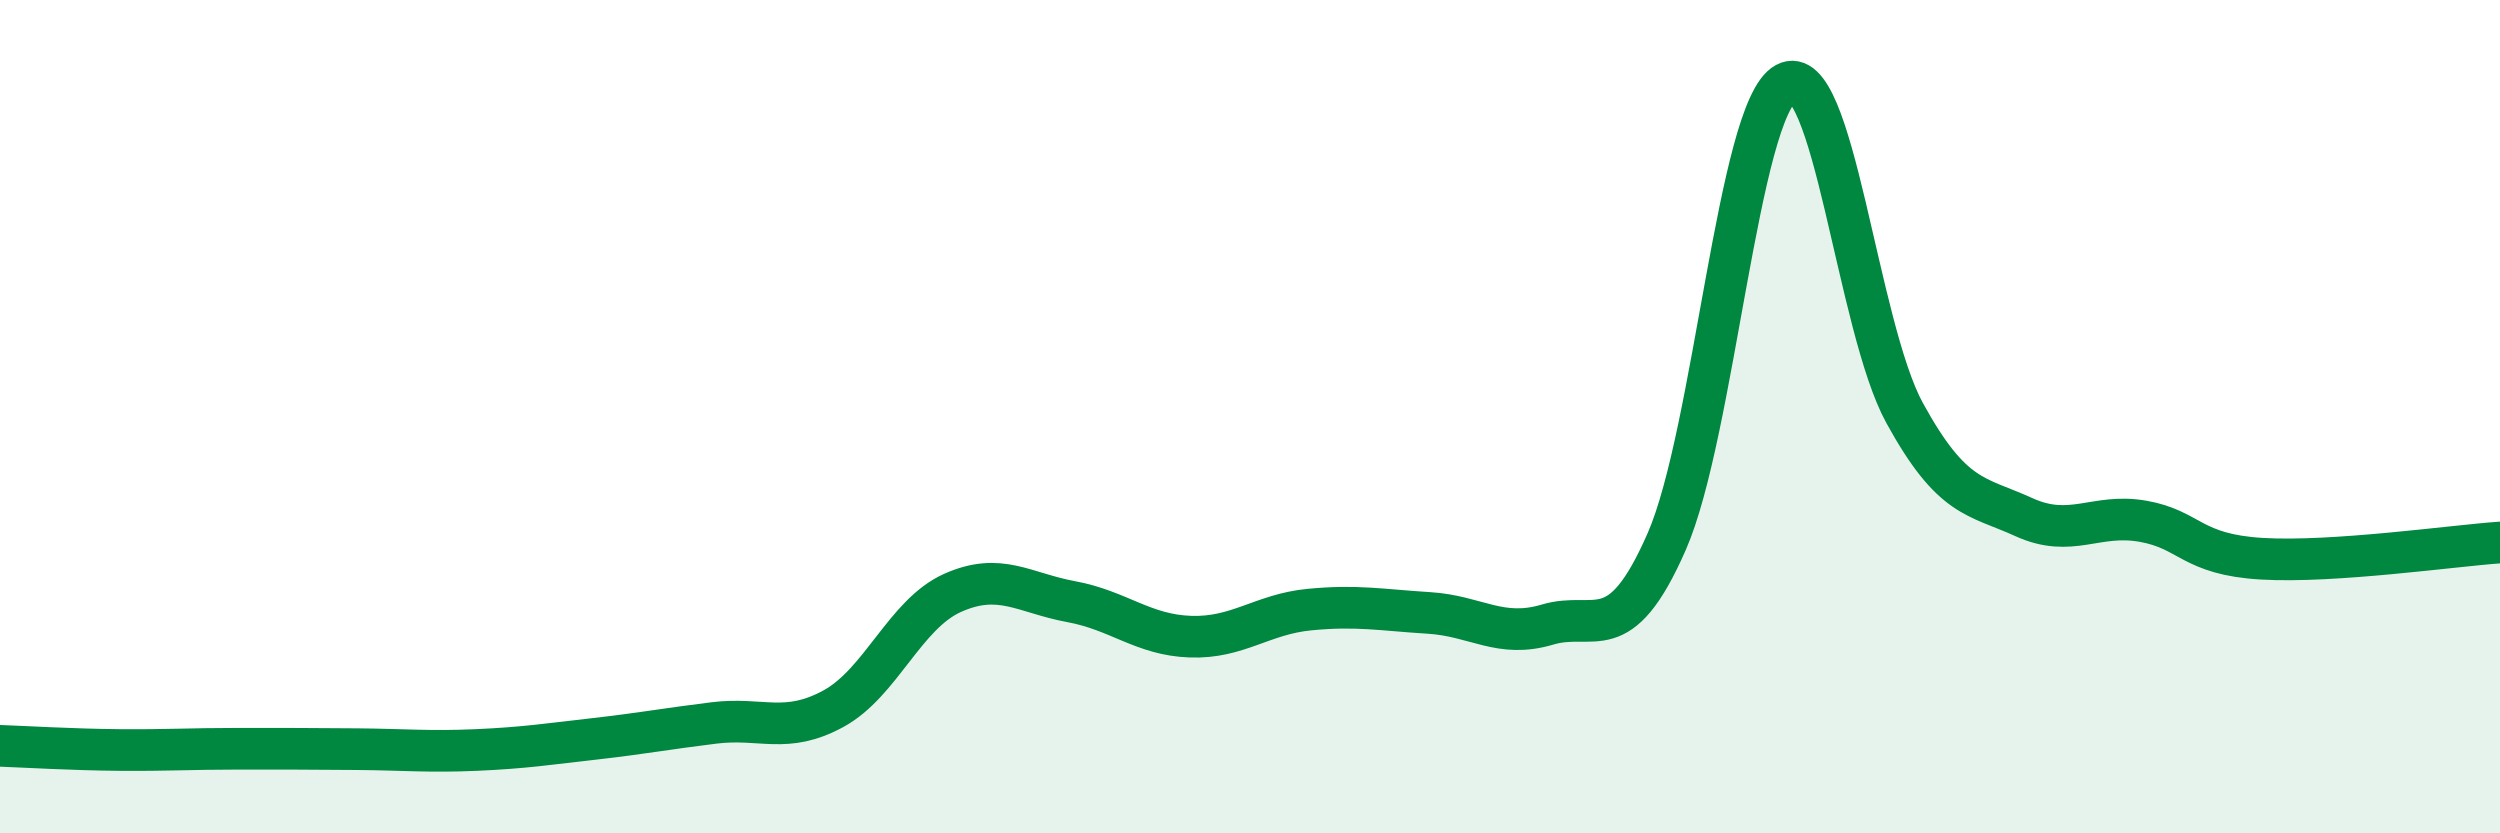
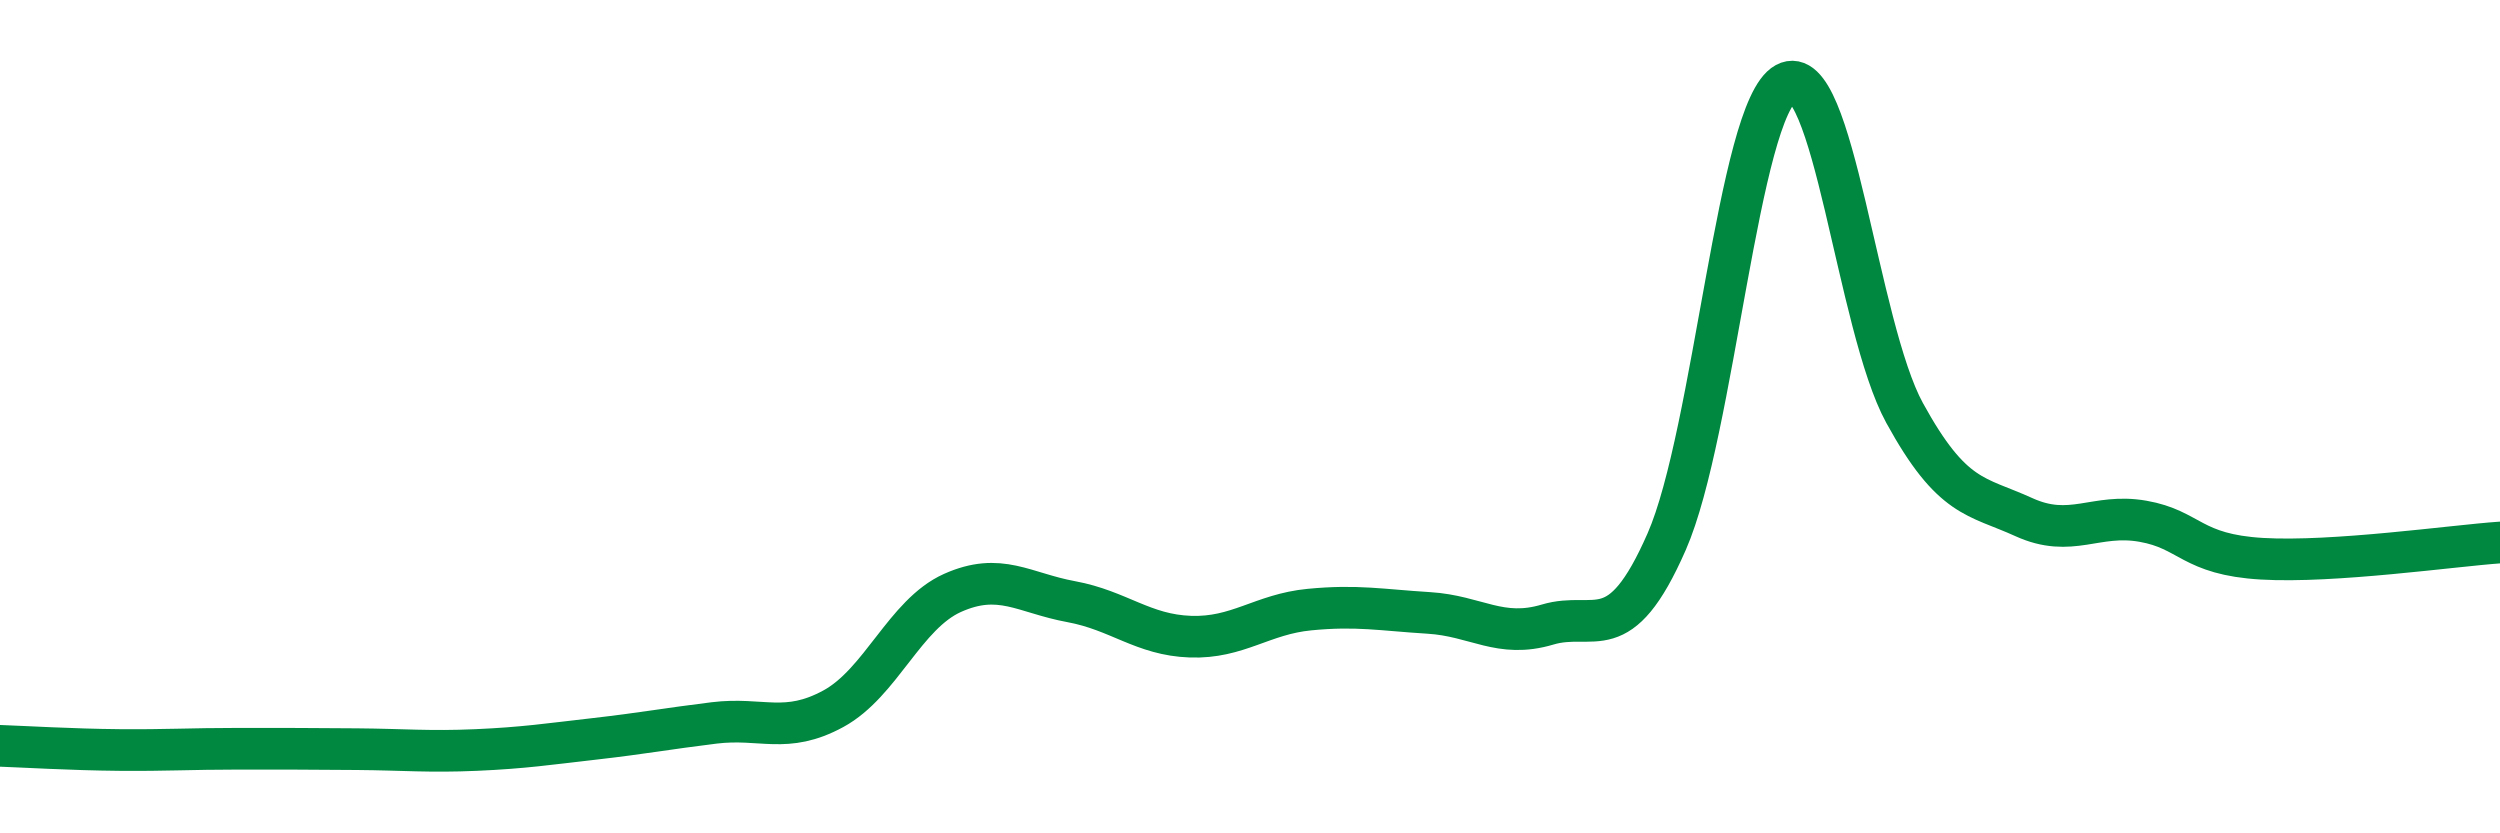
<svg xmlns="http://www.w3.org/2000/svg" width="60" height="20" viewBox="0 0 60 20">
-   <path d="M 0,17.9 C 0.57,17.92 1.72,17.99 2.86,18 C 4,18.01 4.57,17.97 5.71,17.97 C 6.85,17.97 7.43,17.97 8.57,17.98 C 9.71,17.99 10.29,18.05 11.43,18 C 12.57,17.95 13.15,17.86 14.29,17.73 C 15.43,17.6 16,17.49 17.14,17.35 C 18.28,17.21 18.86,17.63 20,17.01 C 21.14,16.39 21.72,14.74 22.86,14.23 C 24,13.72 24.57,14.23 25.71,14.44 C 26.85,14.65 27.43,15.24 28.57,15.28 C 29.71,15.32 30.29,14.74 31.43,14.63 C 32.57,14.52 33.15,14.64 34.29,14.71 C 35.43,14.78 36,15.33 37.14,14.99 C 38.28,14.65 38.86,15.6 40,13 C 41.14,10.4 41.72,2.62 42.86,2 C 44,1.38 44.57,7.83 45.71,9.91 C 46.85,11.99 47.43,11.89 48.57,12.41 C 49.71,12.93 50.29,12.31 51.43,12.51 C 52.57,12.71 52.58,13.31 54.29,13.41 C 56,13.51 58.86,13.1 60,13.02L60 20L0 20Z" fill="#008740" opacity="0.1" stroke-linecap="round" stroke-linejoin="round" />
  <path d="M 0,17.9 C 0.57,17.92 1.72,17.99 2.86,18 C 4,18.01 4.57,17.97 5.71,17.97 C 6.85,17.97 7.43,17.97 8.57,17.98 C 9.71,17.99 10.29,18.05 11.43,18 C 12.57,17.95 13.15,17.86 14.29,17.73 C 15.43,17.6 16,17.49 17.14,17.35 C 18.28,17.21 18.86,17.63 20,17.01 C 21.14,16.39 21.72,14.74 22.86,14.23 C 24,13.72 24.57,14.23 25.71,14.44 C 26.85,14.65 27.43,15.24 28.57,15.28 C 29.71,15.32 30.29,14.74 31.43,14.63 C 32.57,14.52 33.15,14.64 34.29,14.71 C 35.43,14.78 36,15.33 37.14,14.99 C 38.28,14.65 38.86,15.6 40,13 C 41.14,10.4 41.72,2.62 42.86,2 C 44,1.38 44.57,7.83 45.71,9.91 C 46.85,11.99 47.43,11.89 48.57,12.41 C 49.71,12.93 50.29,12.31 51.43,12.51 C 52.57,12.71 52.58,13.31 54.29,13.41 C 56,13.51 58.86,13.1 60,13.02" stroke="#008740" stroke-width="1" fill="none" stroke-linecap="round" stroke-linejoin="round" />
</svg>